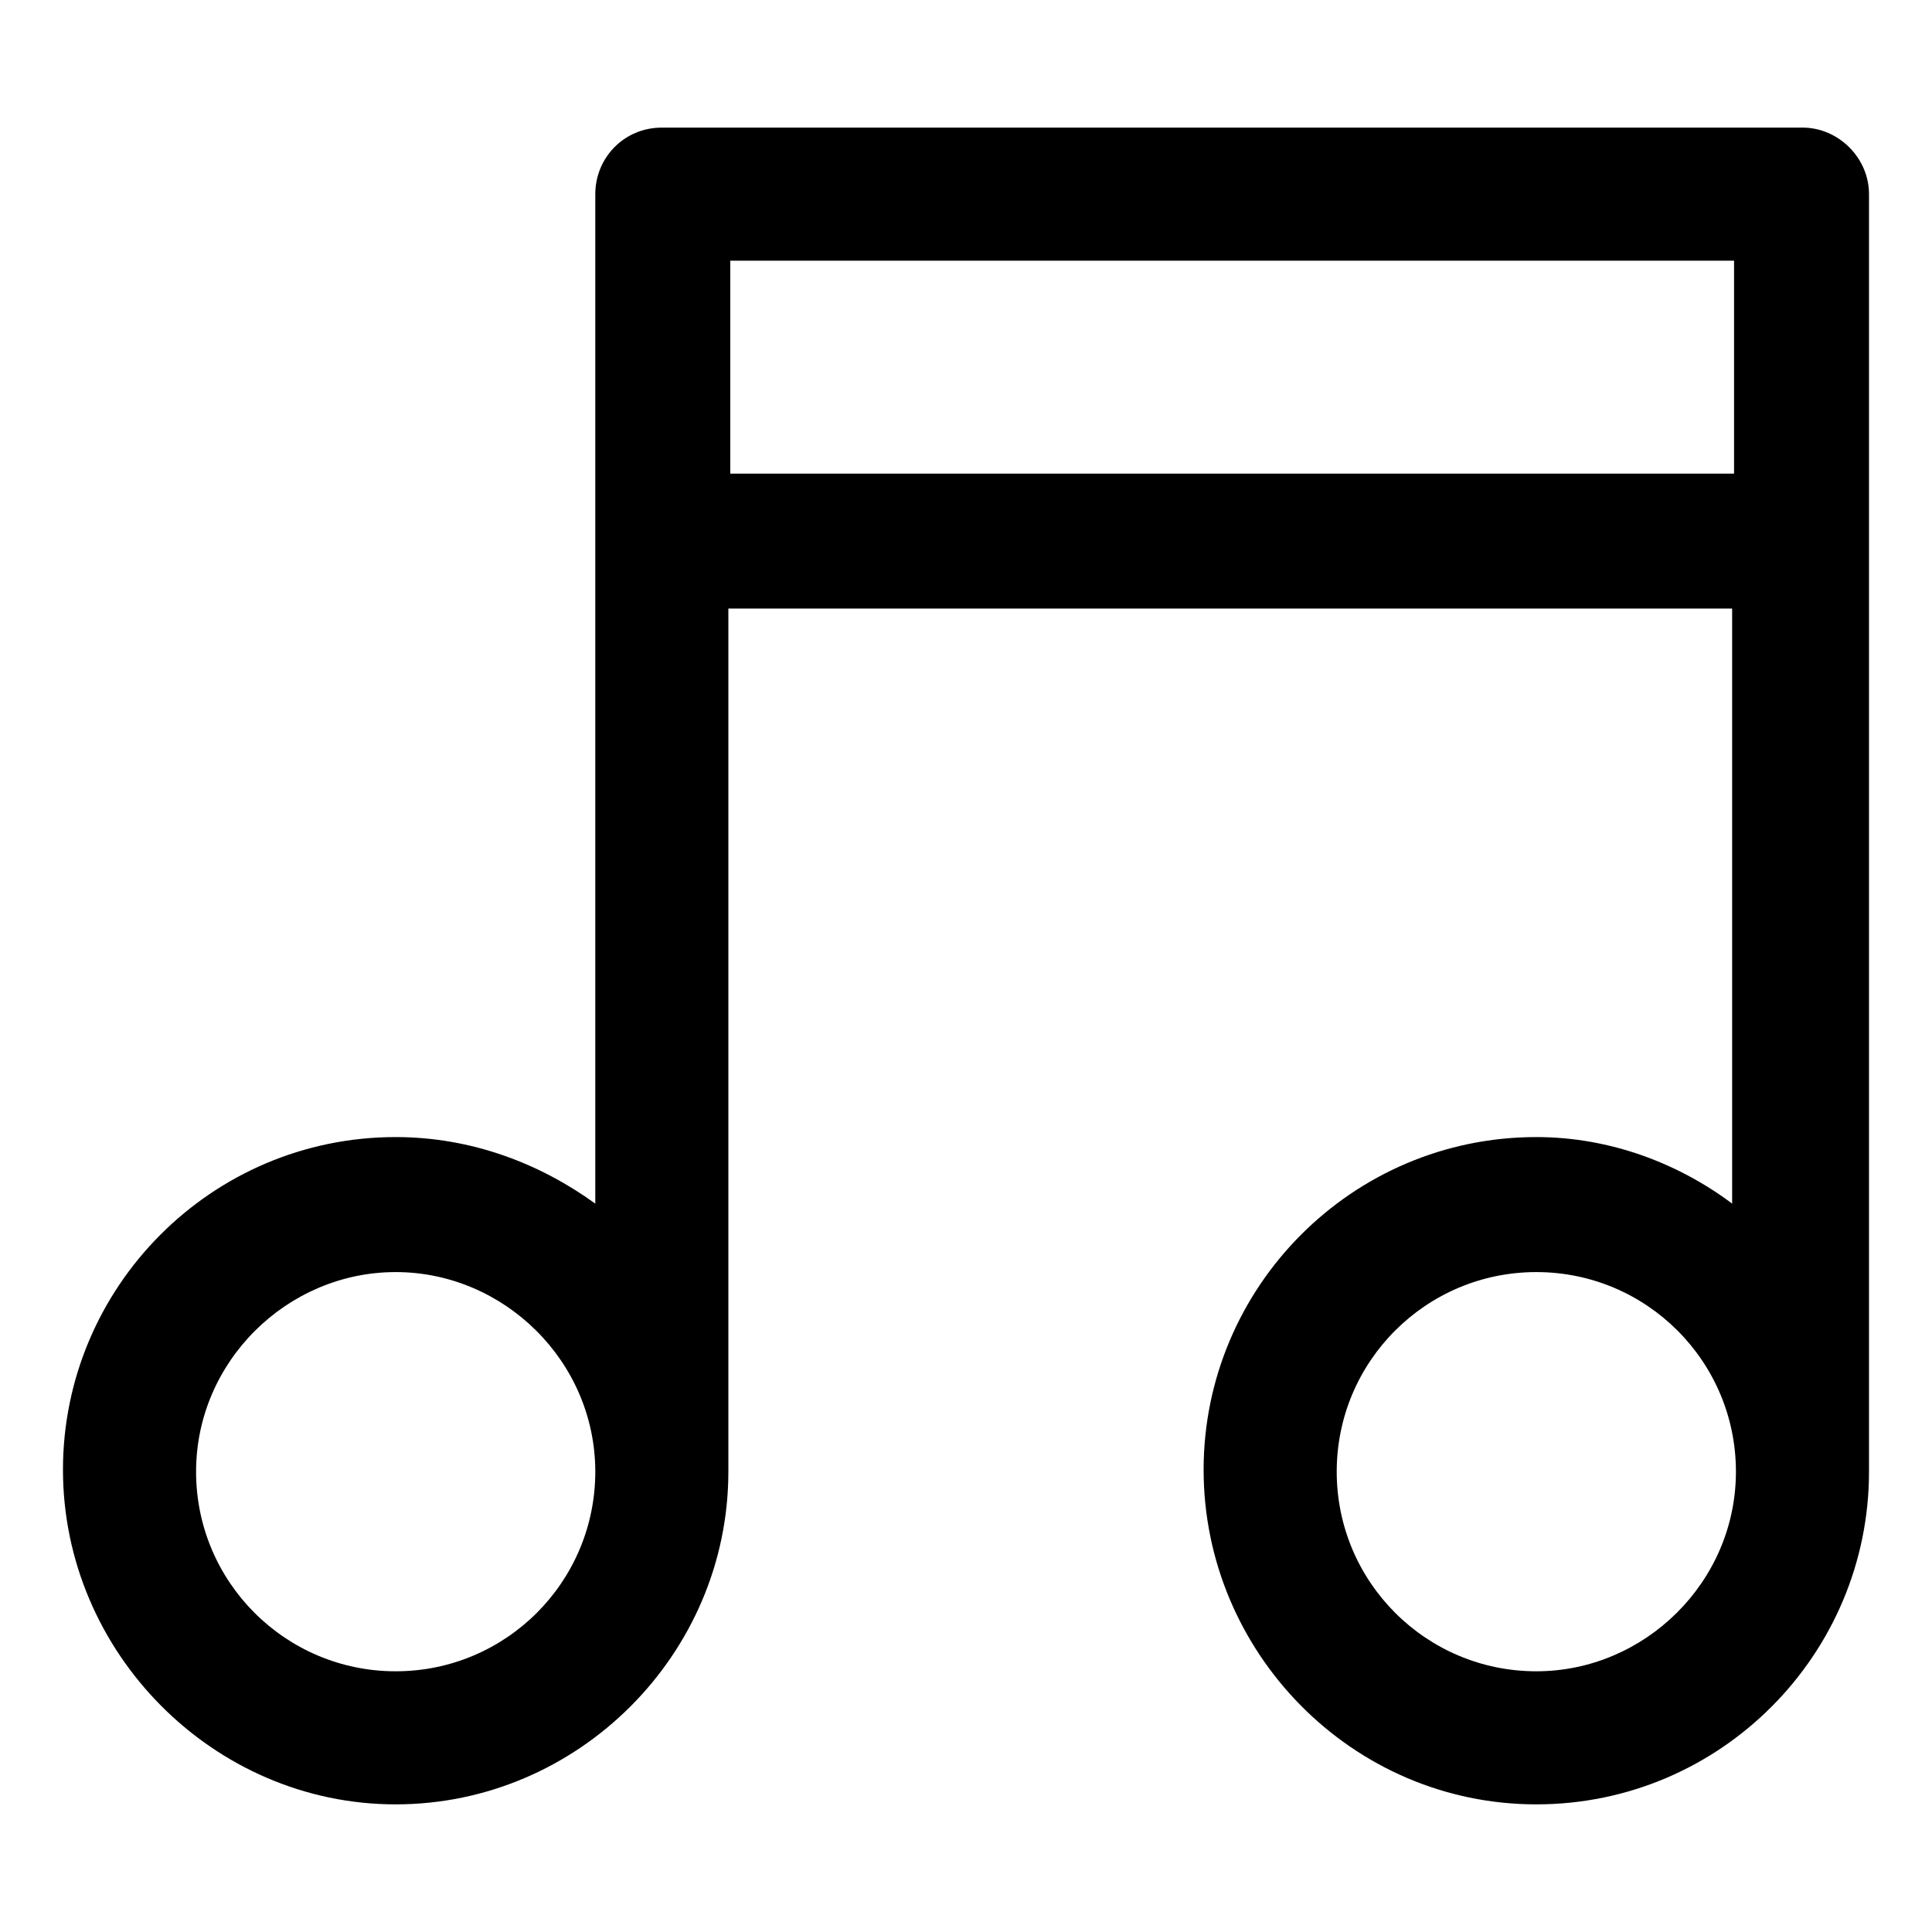
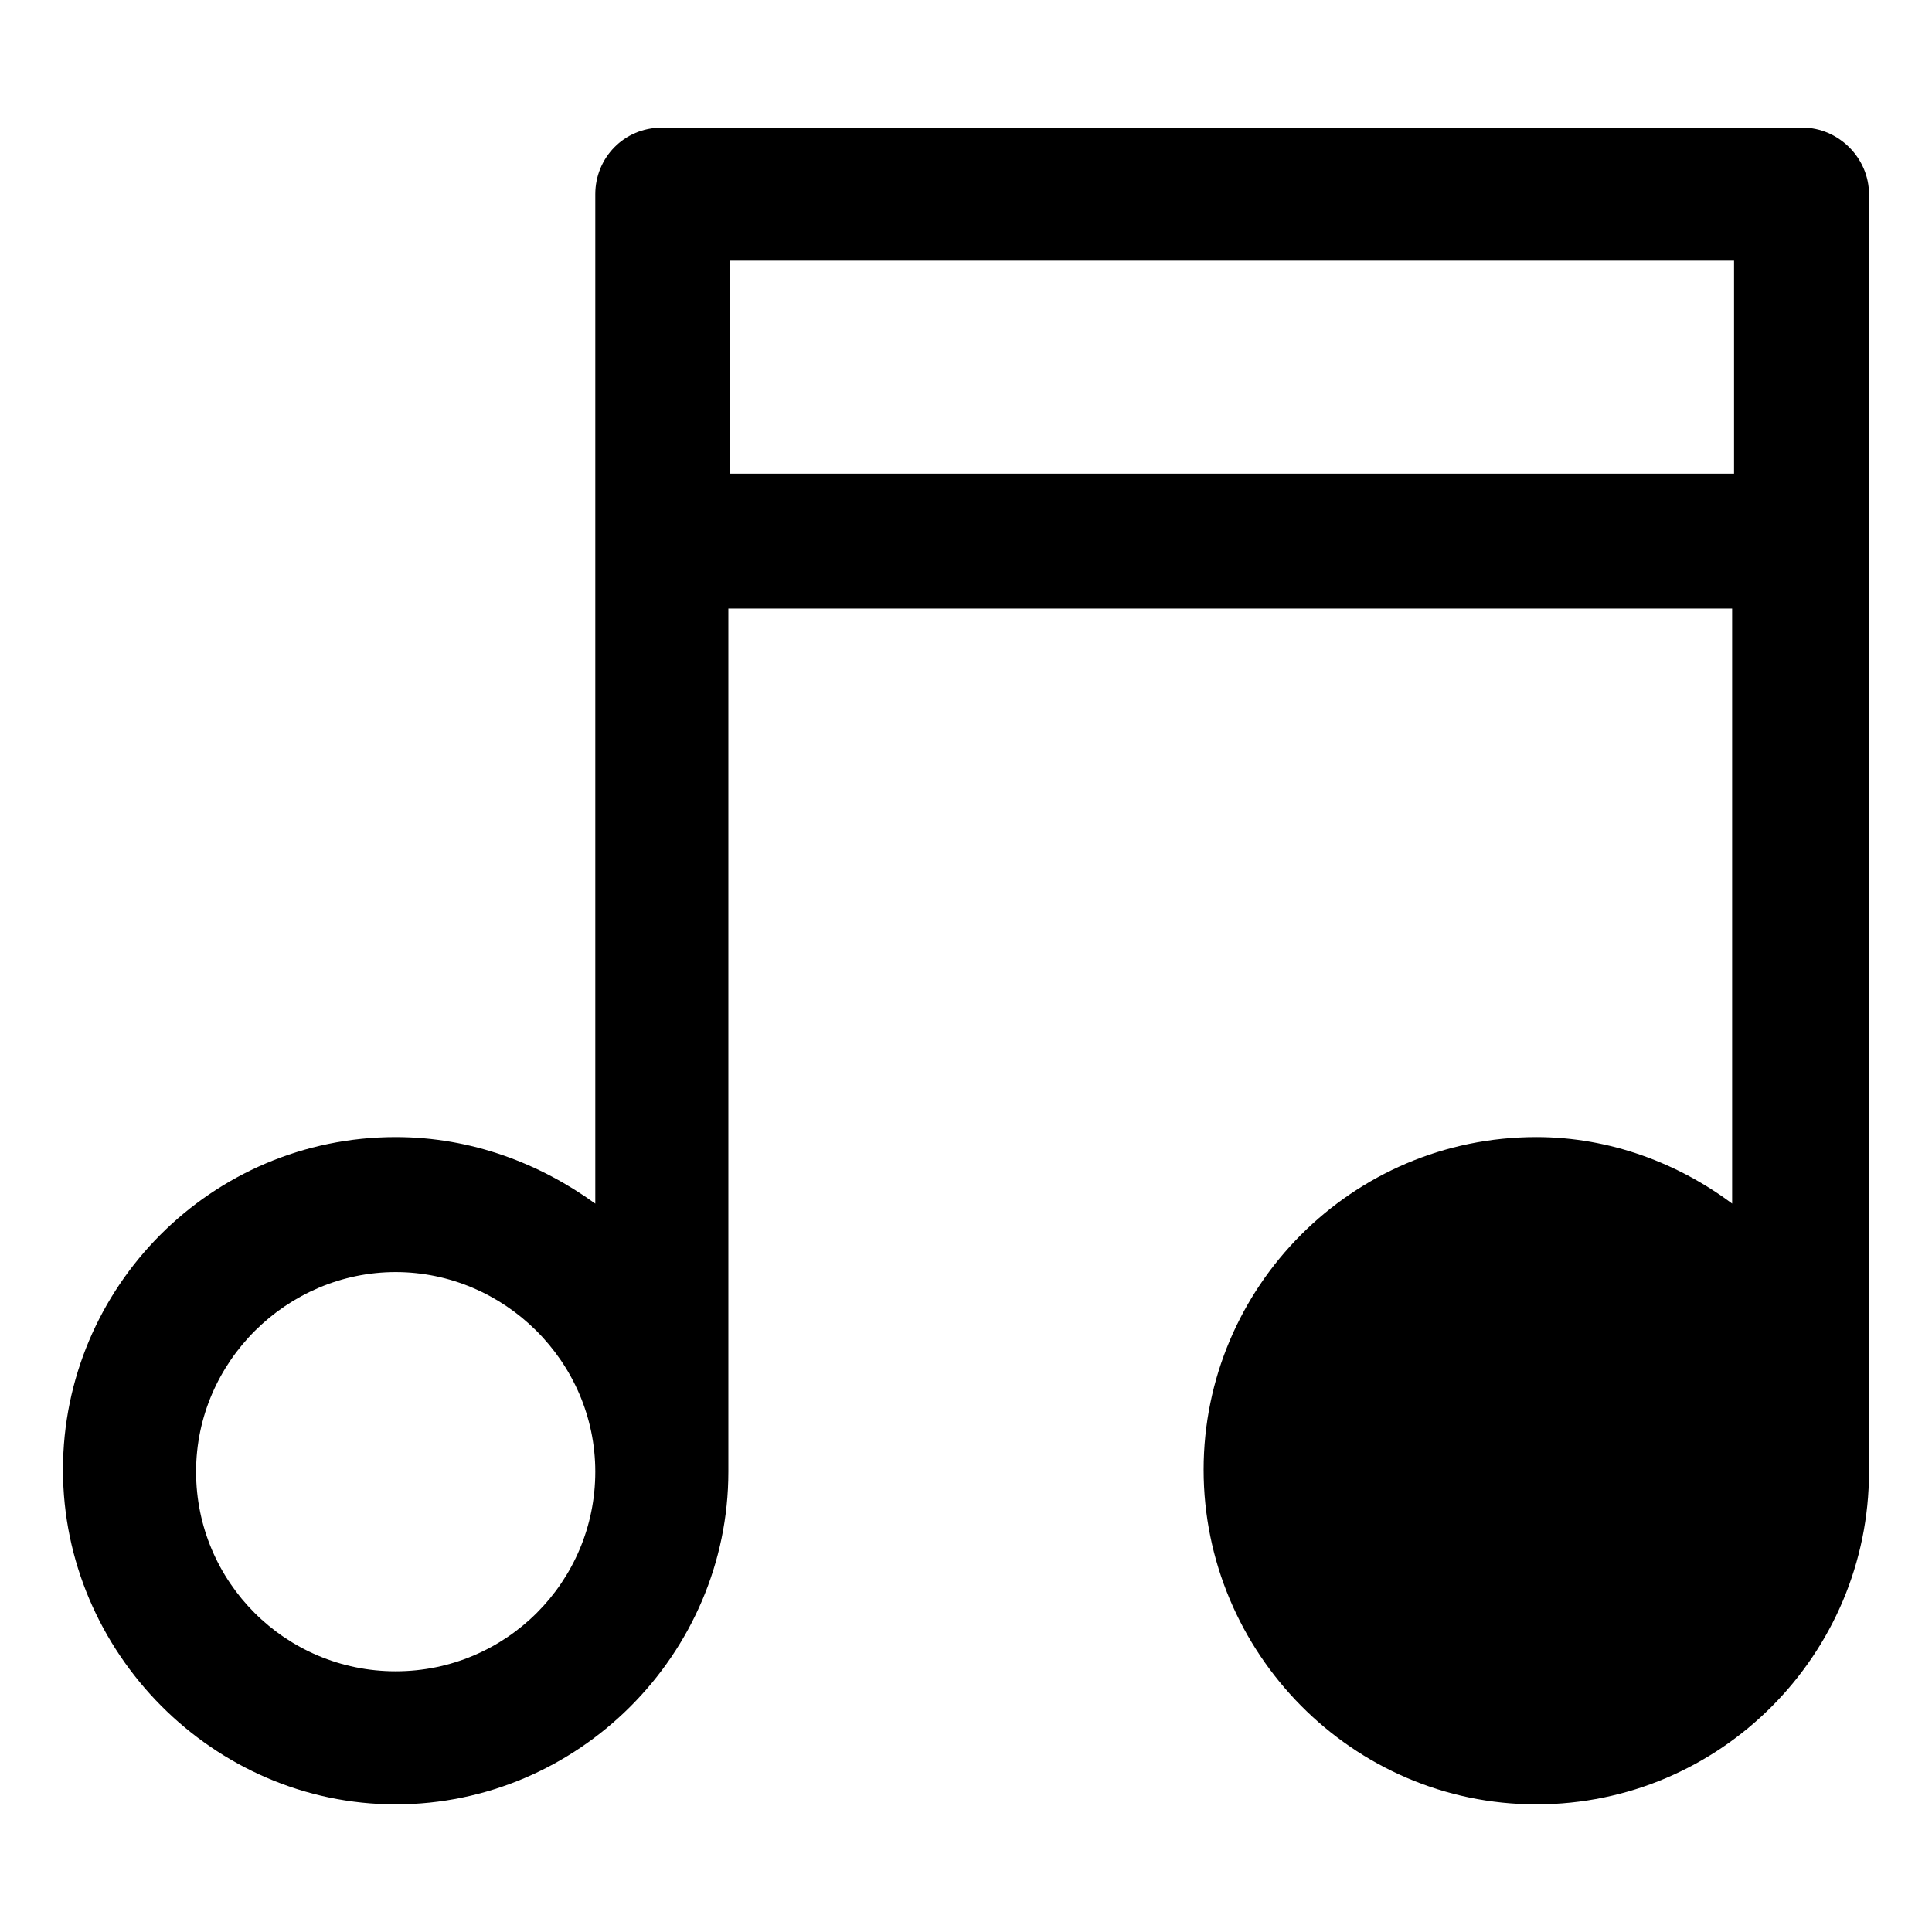
<svg xmlns="http://www.w3.org/2000/svg" fill="#000000" width="800px" height="800px" version="1.1" viewBox="144 144 512 512">
-   <path d="m621.68 177.82h-302.29c-10.078 0-17.633 8.062-17.633 17.633v267.52c-14.613-10.582-32.75-17.637-52.902-17.637-48.871 0-88.168 39.801-88.168 88.168 0 48.367 39.801 88.672 88.168 88.672 48.367 0 88.168-39.801 88.168-88.168v-228.73h266.01v157.69c-14.109-10.578-32.246-17.633-51.895-17.633-48.871 0-88.168 39.801-88.168 88.168 0.004 48.367 39.301 88.672 88.168 88.672 48.871 0 88.168-39.801 88.168-88.168v-338.56c0-9.574-8.062-17.633-17.633-17.633zm-372.82 409.09c-29.223 0-52.898-23.68-52.898-52.898 0-29.223 24.18-52.898 52.898-52.898s52.898 23.68 52.898 52.898c0 29.223-23.676 52.898-52.898 52.898zm88.672-317.4v-56.426h266.01v56.426zm213.61 317.4c-29.223 0-52.898-23.68-52.898-52.898 0-29.223 23.68-52.898 52.898-52.898 29.223 0 52.898 23.68 52.898 52.898 0.004 29.223-24.18 52.898-52.898 52.898z" />
+   <path d="m621.68 177.82h-302.29c-10.078 0-17.633 8.062-17.633 17.633v267.52c-14.613-10.582-32.75-17.637-52.902-17.637-48.871 0-88.168 39.801-88.168 88.168 0 48.367 39.801 88.672 88.168 88.672 48.367 0 88.168-39.801 88.168-88.168v-228.73h266.01v157.69c-14.109-10.578-32.246-17.633-51.895-17.633-48.871 0-88.168 39.801-88.168 88.168 0.004 48.367 39.301 88.672 88.168 88.672 48.871 0 88.168-39.801 88.168-88.168v-338.56c0-9.574-8.062-17.633-17.633-17.633zm-372.82 409.09c-29.223 0-52.898-23.68-52.898-52.898 0-29.223 24.18-52.898 52.898-52.898s52.898 23.68 52.898 52.898c0 29.223-23.676 52.898-52.898 52.898zm88.672-317.4v-56.426h266.01v56.426zm213.61 317.4z" />
</svg>